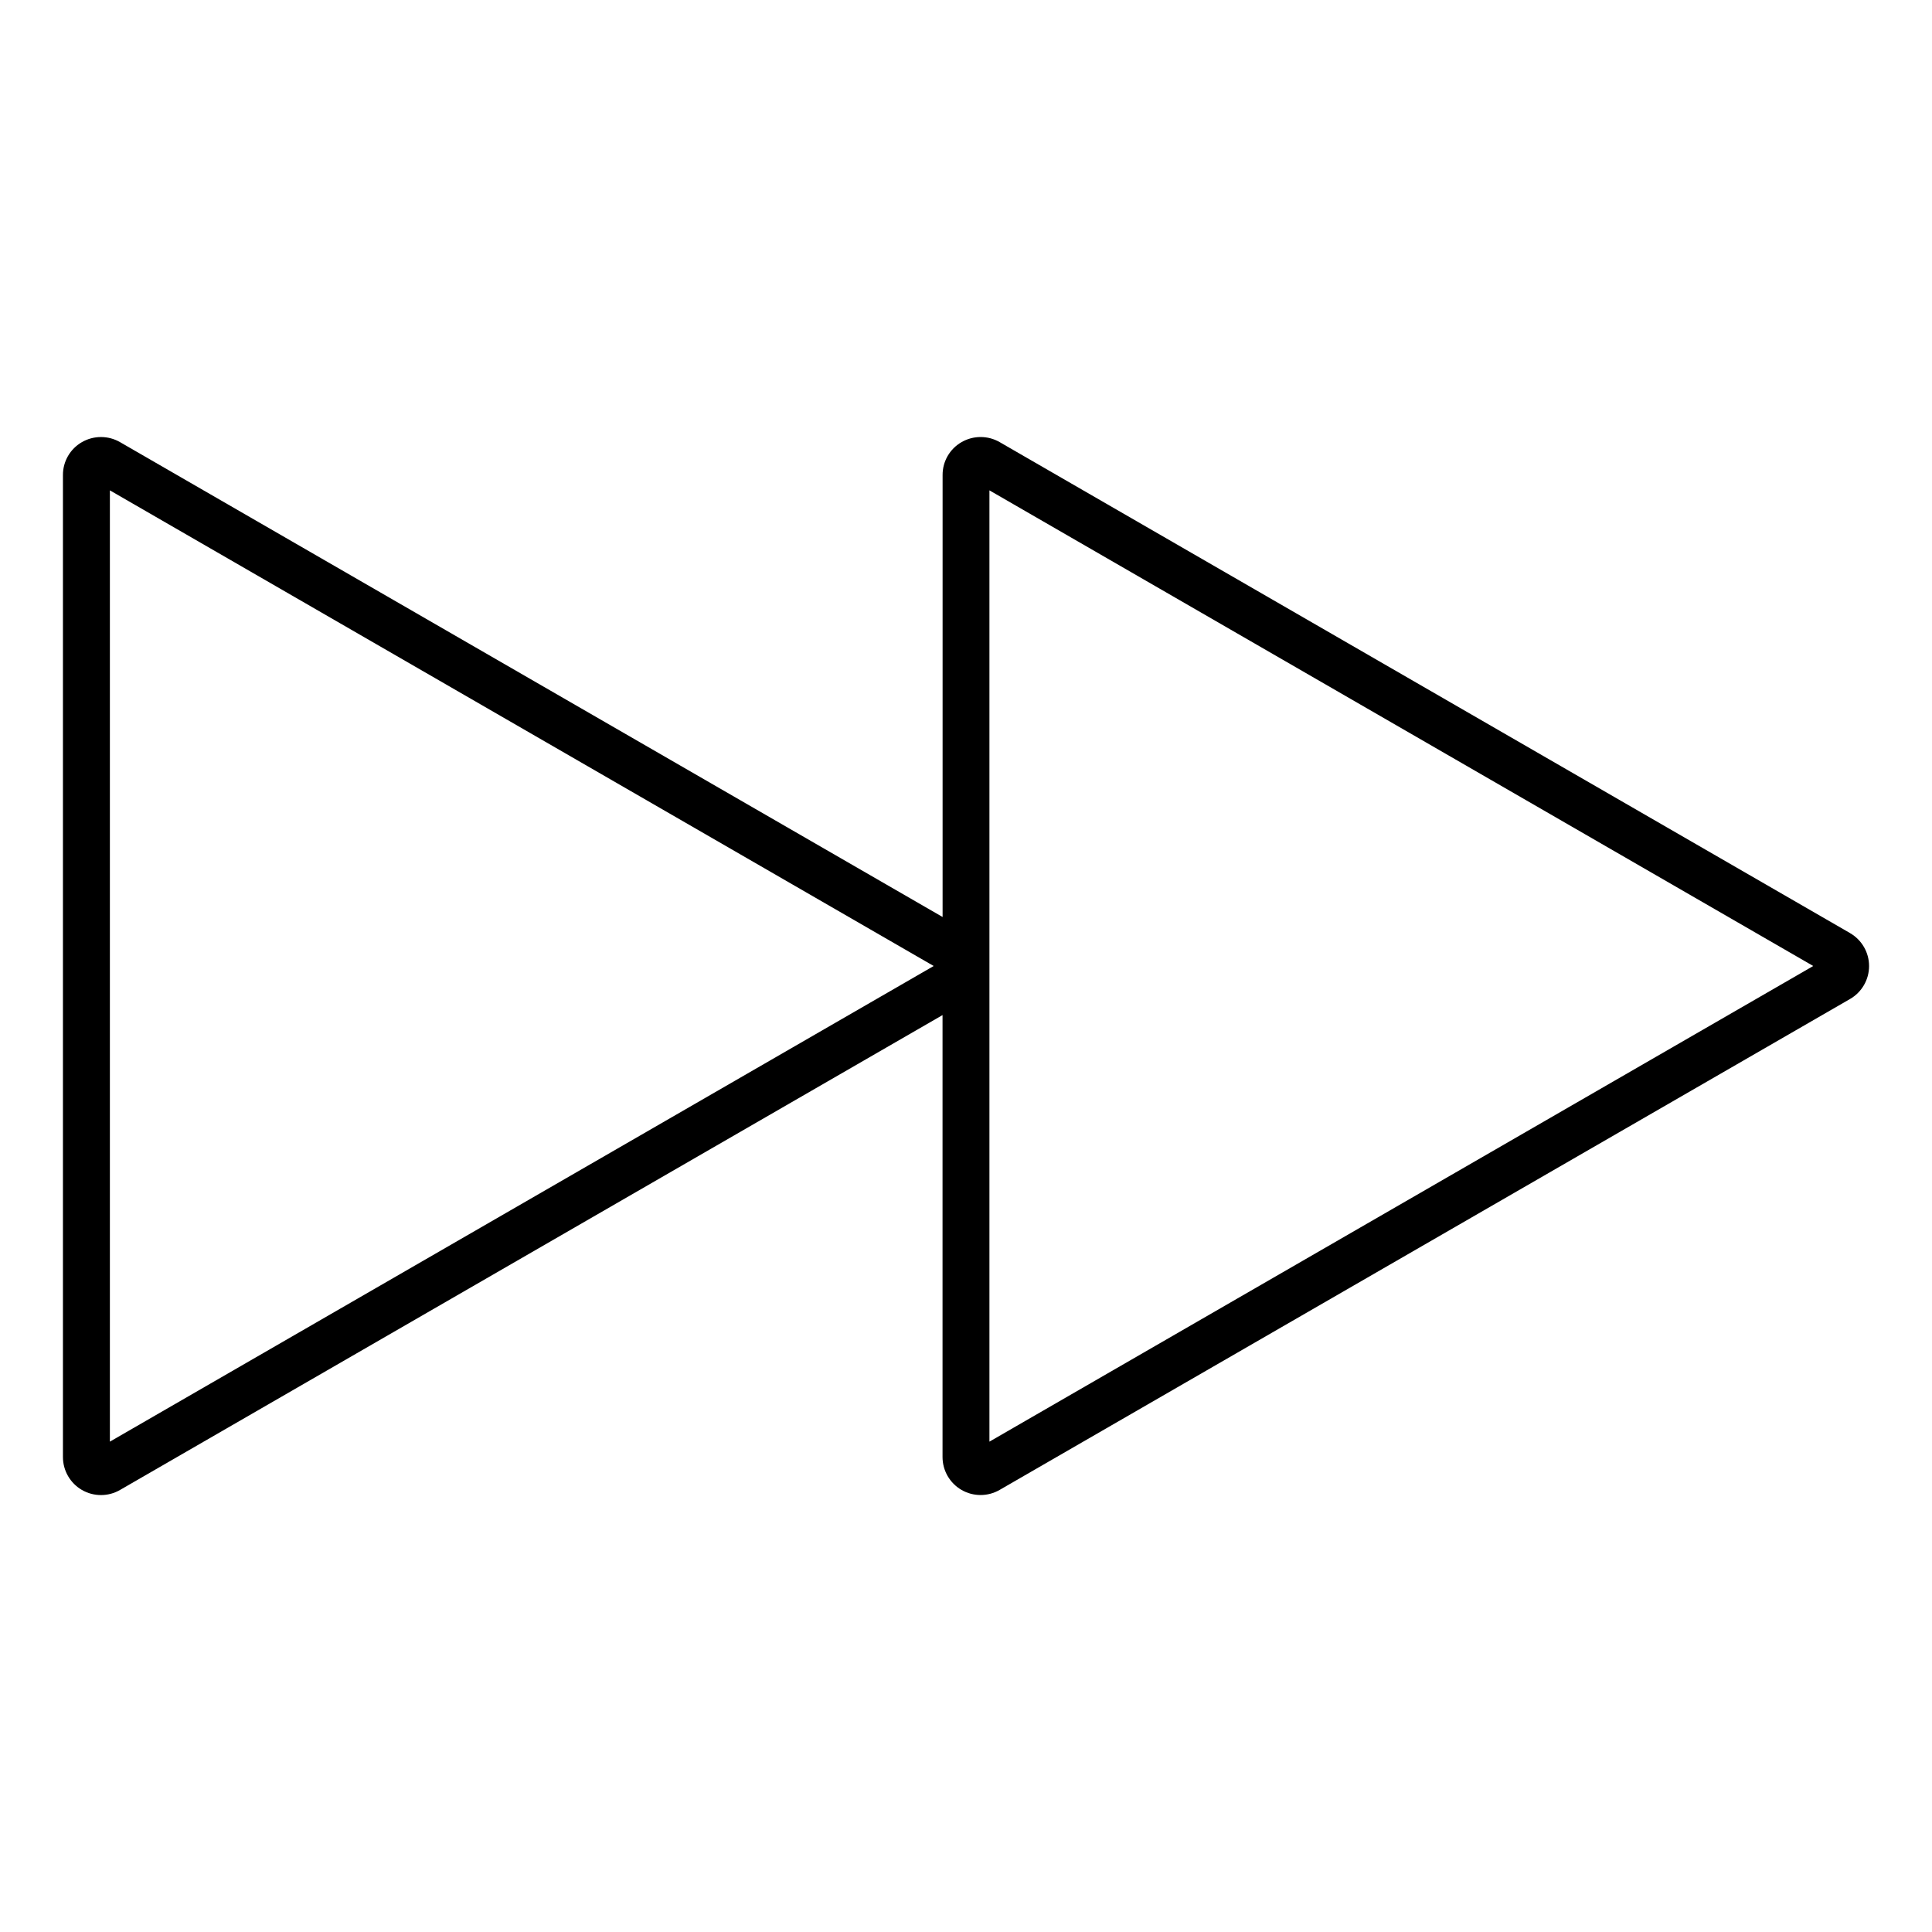
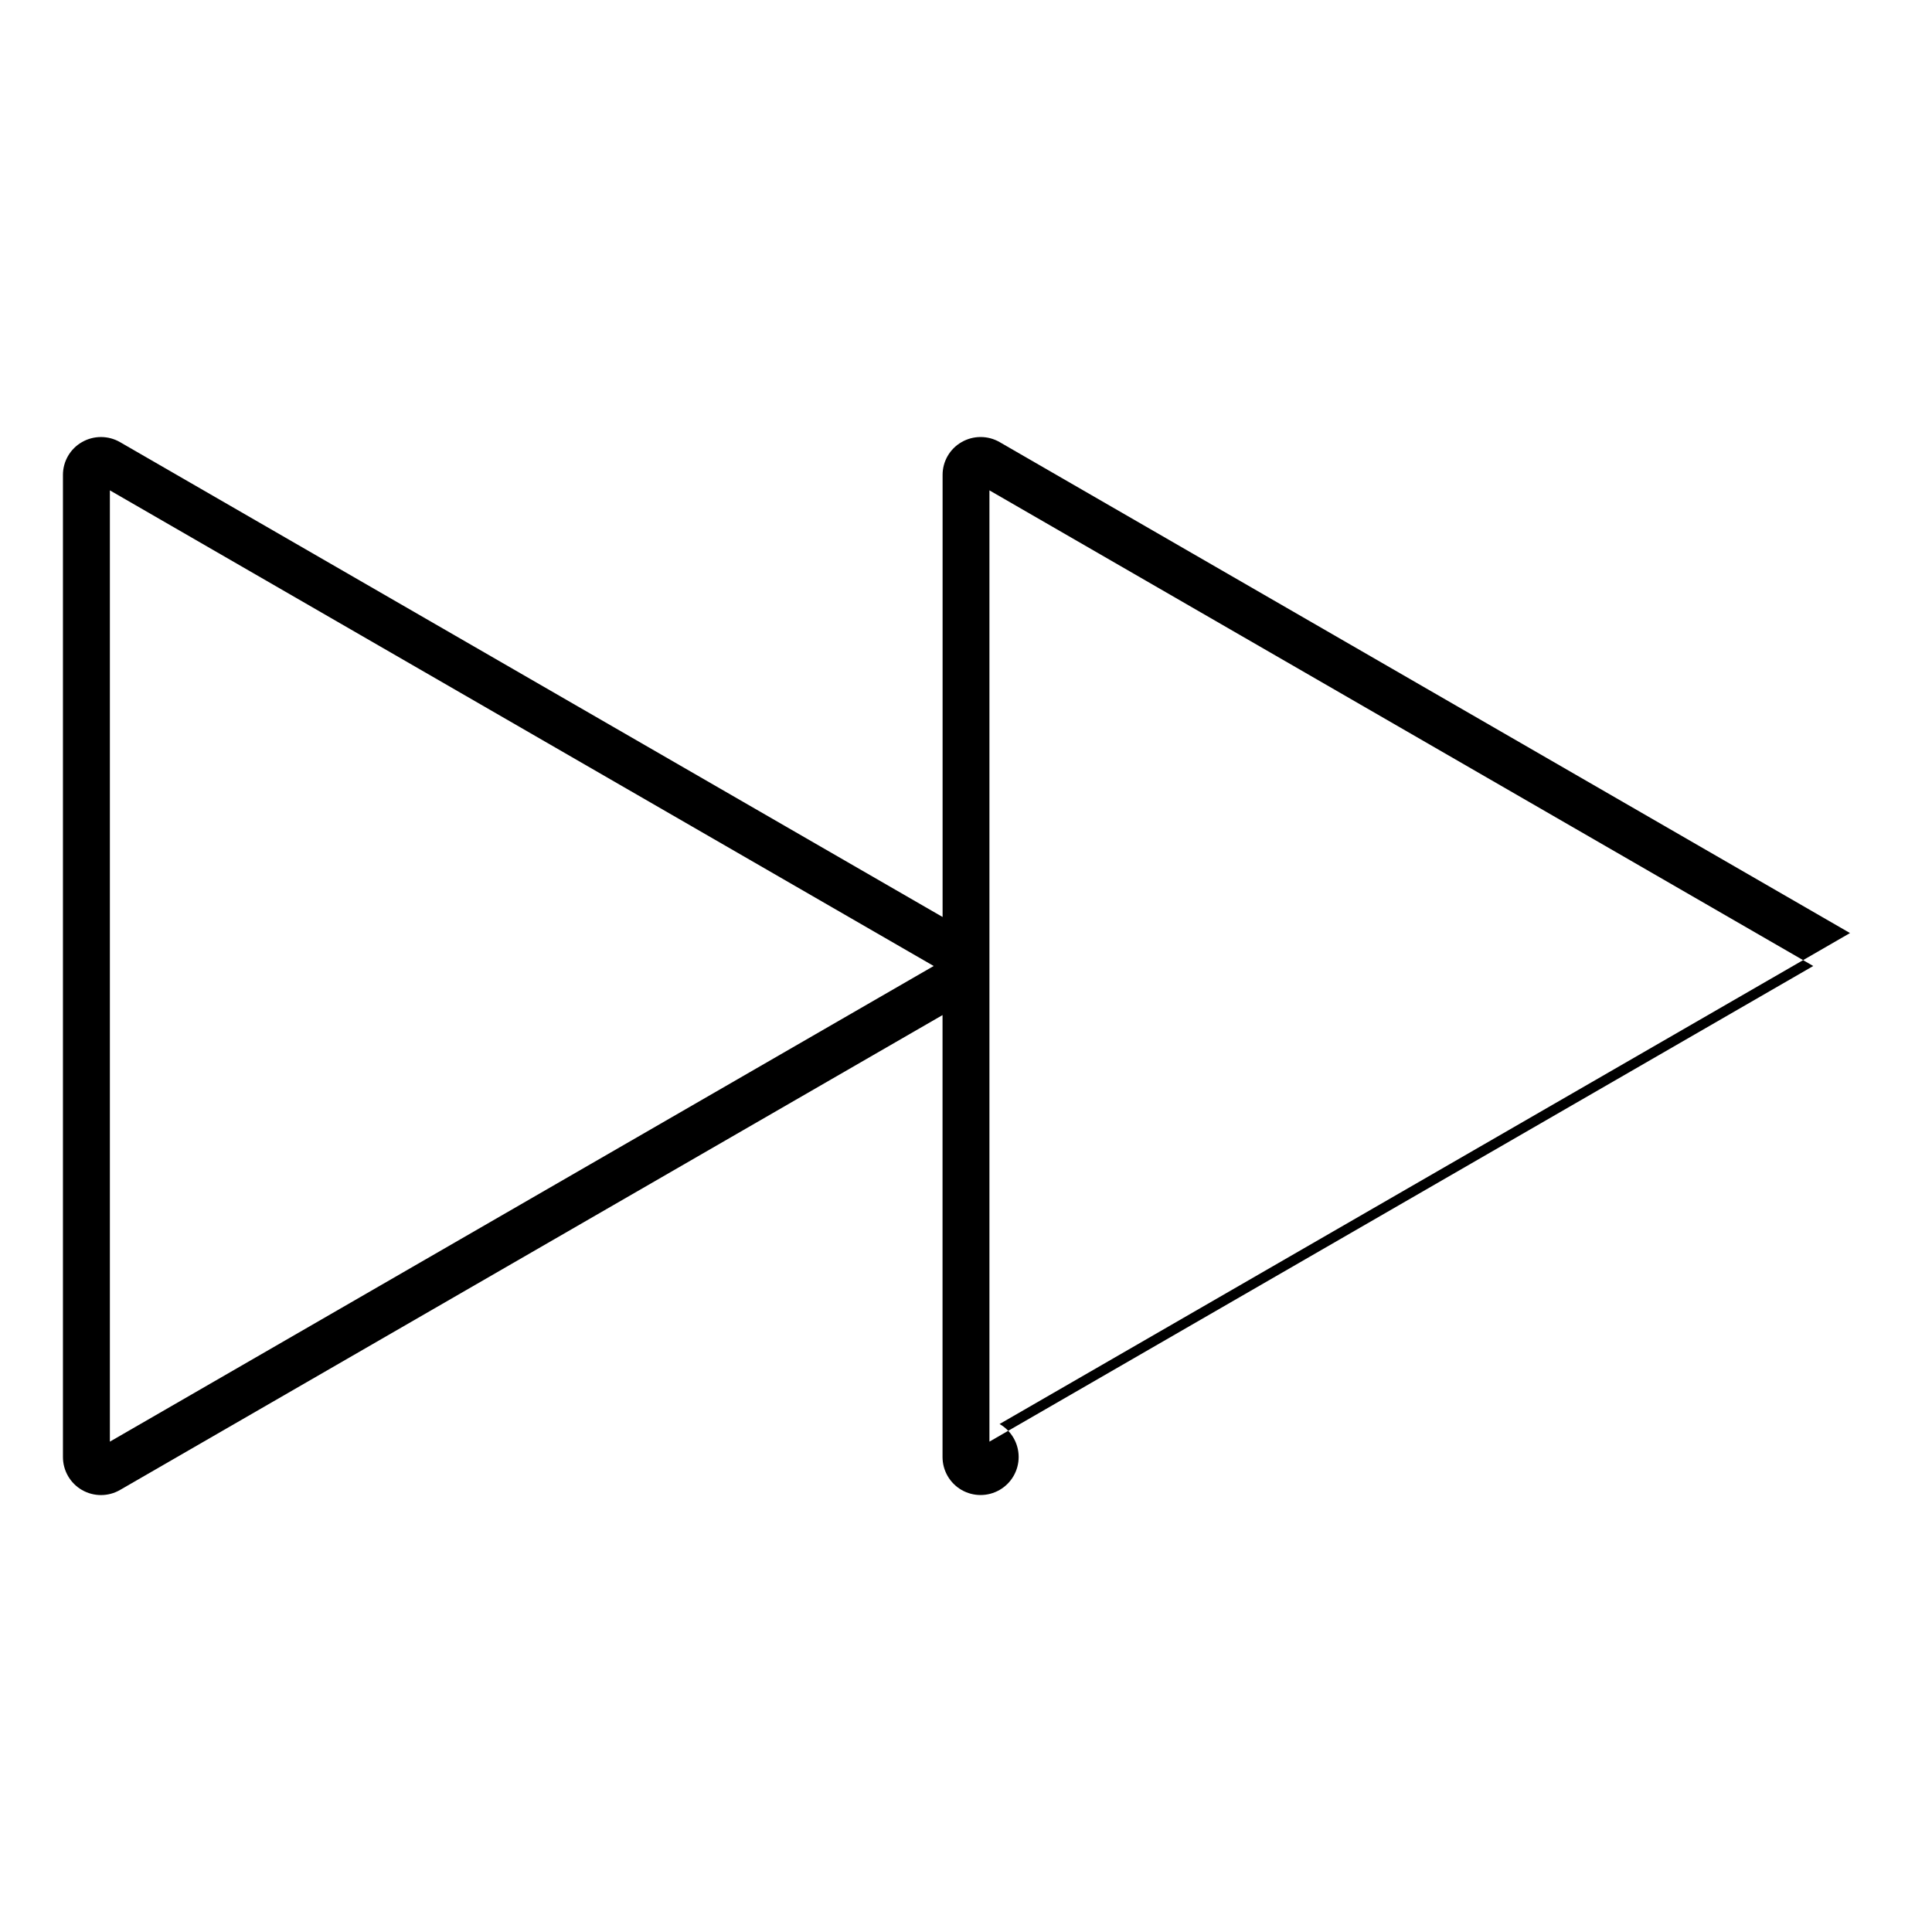
<svg xmlns="http://www.w3.org/2000/svg" fill="#000000" width="800px" height="800px" version="1.1" viewBox="144 144 512 512">
-   <path d="m634.27 391.27-225.36-130.11c-3.117-1.793-6.953-1.793-10.074 0-3.137 1.789-5.062 5.133-5.039 8.742v117.11l-218-125.85c-3.121-1.793-6.957-1.793-10.078 0-3.133 1.793-5.059 5.133-5.039 8.742v260.2c-0.008 3.609 1.914 6.949 5.039 8.754 3.129 1.805 6.981 1.801 10.102-0.012l217.96-125.84v117.1c-0.004 3.602 1.914 6.934 5.031 8.738 3.121 1.801 6.965 1.805 10.086 0.004l225.37-130.1c3.129-1.797 5.055-5.129 5.055-8.734 0-3.606-1.926-6.938-5.055-8.738zm-461.15 134.78v-252.1l218.32 126.05zm233.09 0v-252.1l218.32 126.05z" />
+   <path d="m634.27 391.27-225.36-130.11c-3.117-1.793-6.953-1.793-10.074 0-3.137 1.789-5.062 5.133-5.039 8.742v117.11l-218-125.85c-3.121-1.793-6.957-1.793-10.078 0-3.133 1.793-5.059 5.133-5.039 8.742v260.2c-0.008 3.609 1.914 6.949 5.039 8.754 3.129 1.805 6.981 1.801 10.102-0.012l217.96-125.84v117.1c-0.004 3.602 1.914 6.934 5.031 8.738 3.121 1.801 6.965 1.805 10.086 0.004c3.129-1.797 5.055-5.129 5.055-8.734 0-3.606-1.926-6.938-5.055-8.738zm-461.15 134.78v-252.1l218.32 126.05zm233.09 0v-252.1l218.32 126.05z" />
</svg>